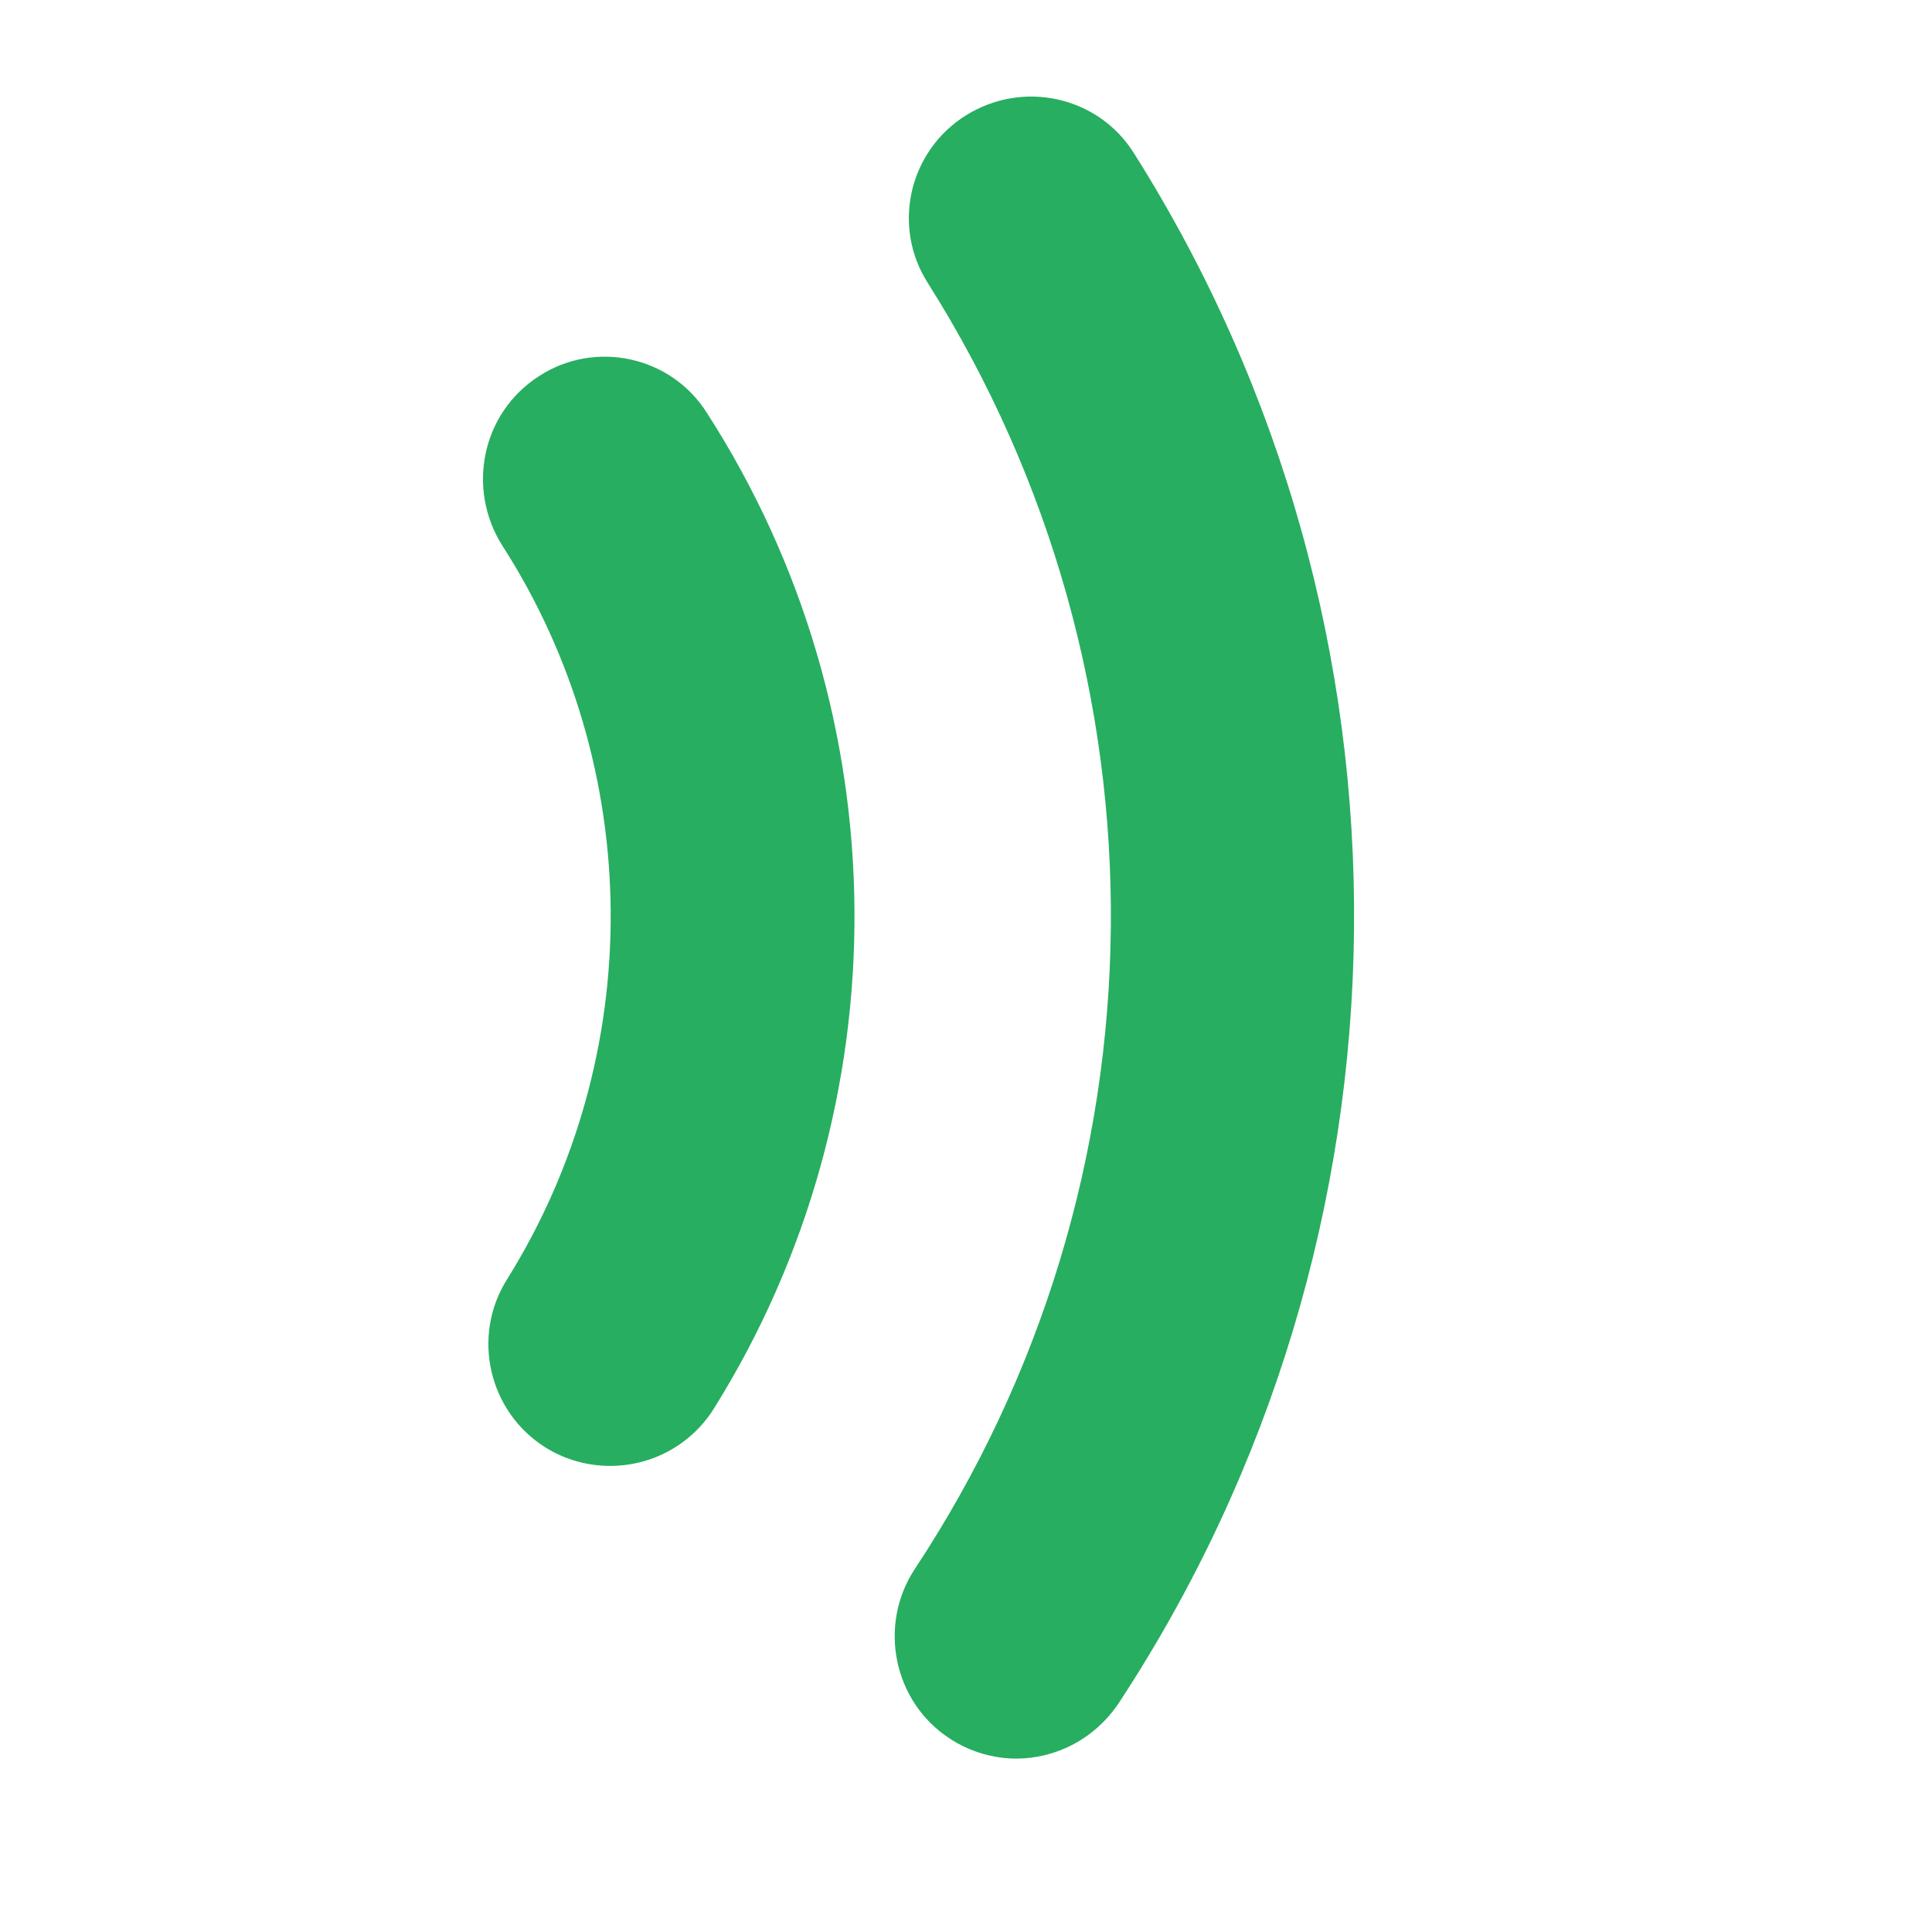
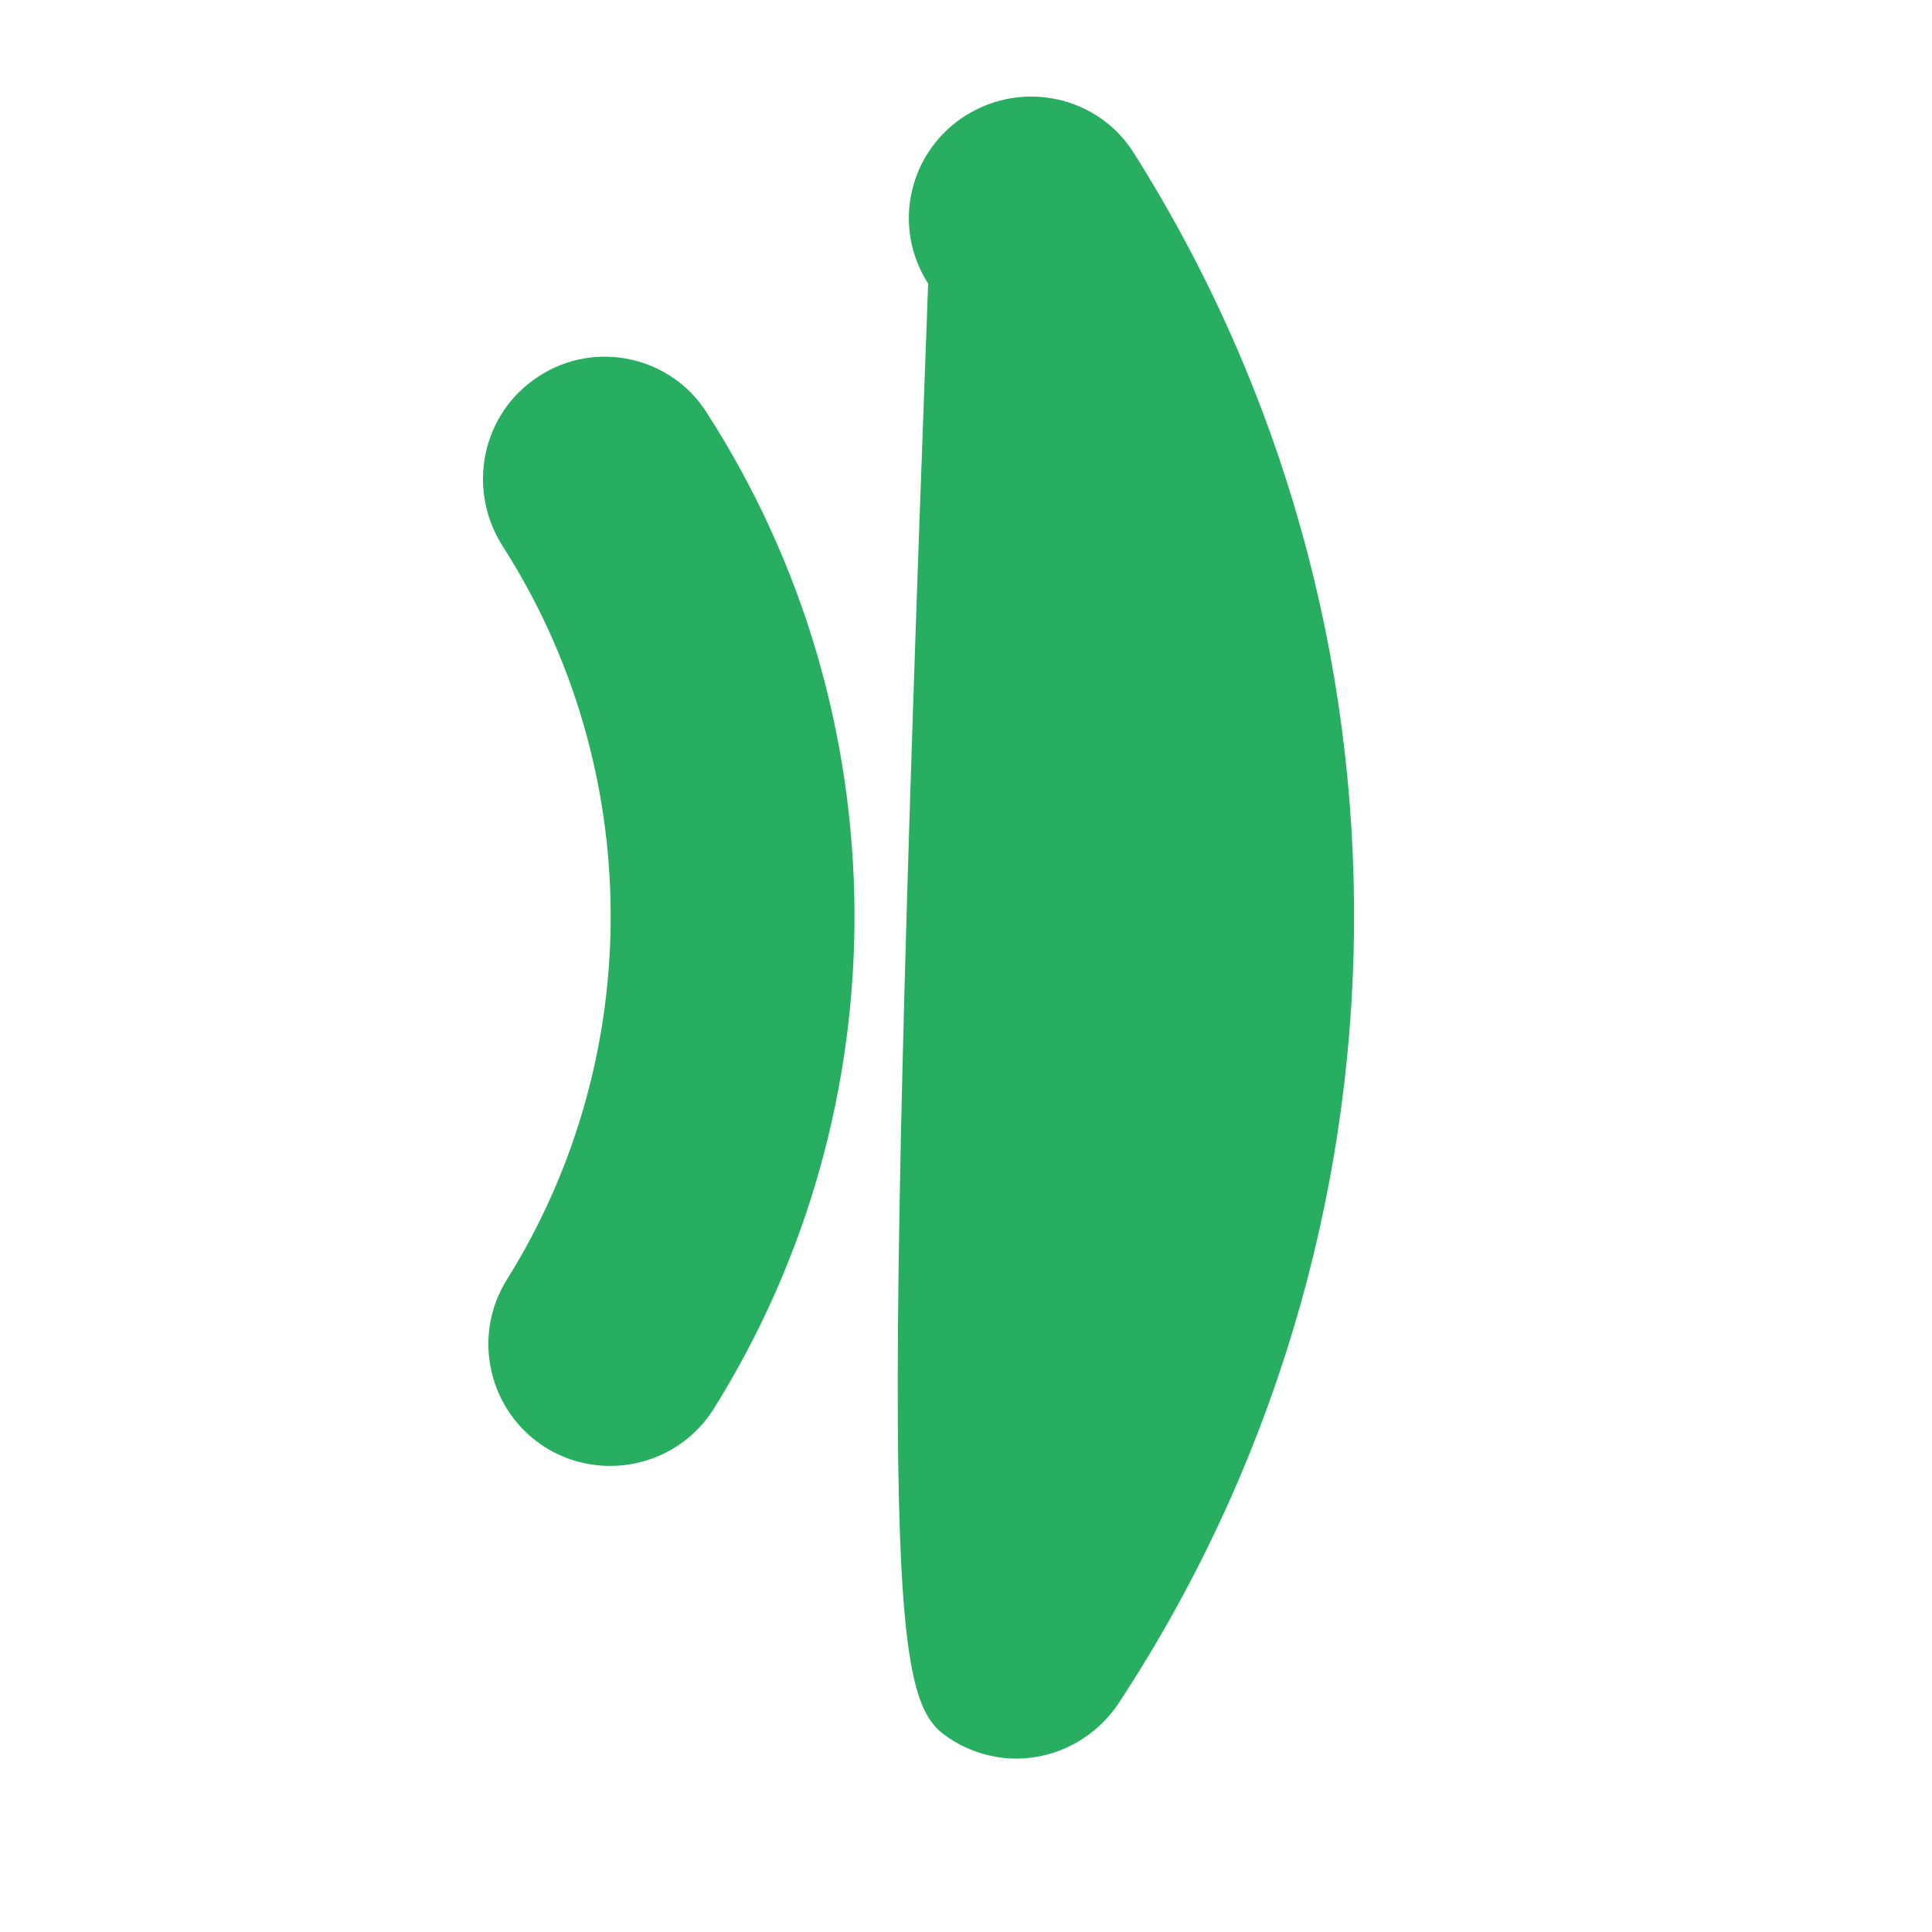
<svg xmlns="http://www.w3.org/2000/svg" viewBox="0 0 20 20" fill="none">
-   <path d="M5.578 3.895C4.988 4.275 4.828 5.055 5.198 5.645C6.678 7.945 6.698 10.925 5.248 13.245C4.878 13.835 5.058 14.615 5.648 14.985C5.858 15.115 6.088 15.175 6.318 15.175C6.738 15.175 7.148 14.965 7.388 14.585C9.358 11.435 9.328 7.395 7.318 4.275C6.948 3.685 6.158 3.515 5.578 3.895ZM11.738 1.585C11.368 0.995 10.588 0.825 9.998 1.195C9.408 1.565 9.228 2.345 9.608 2.935C12.178 7.005 12.128 12.225 9.468 16.245C9.088 16.825 9.248 17.615 9.828 17.995C10.038 18.135 10.288 18.205 10.518 18.205C10.928 18.205 11.328 18.005 11.578 17.635C14.768 12.785 14.838 6.495 11.738 1.585Z" fill="#27ae60" />
+   <path d="M5.578 3.895C4.988 4.275 4.828 5.055 5.198 5.645C6.678 7.945 6.698 10.925 5.248 13.245C4.878 13.835 5.058 14.615 5.648 14.985C5.858 15.115 6.088 15.175 6.318 15.175C6.738 15.175 7.148 14.965 7.388 14.585C9.358 11.435 9.328 7.395 7.318 4.275C6.948 3.685 6.158 3.515 5.578 3.895ZM11.738 1.585C11.368 0.995 10.588 0.825 9.998 1.195C9.408 1.565 9.228 2.345 9.608 2.935C9.088 16.825 9.248 17.615 9.828 17.995C10.038 18.135 10.288 18.205 10.518 18.205C10.928 18.205 11.328 18.005 11.578 17.635C14.768 12.785 14.838 6.495 11.738 1.585Z" fill="#27ae60" />
</svg>